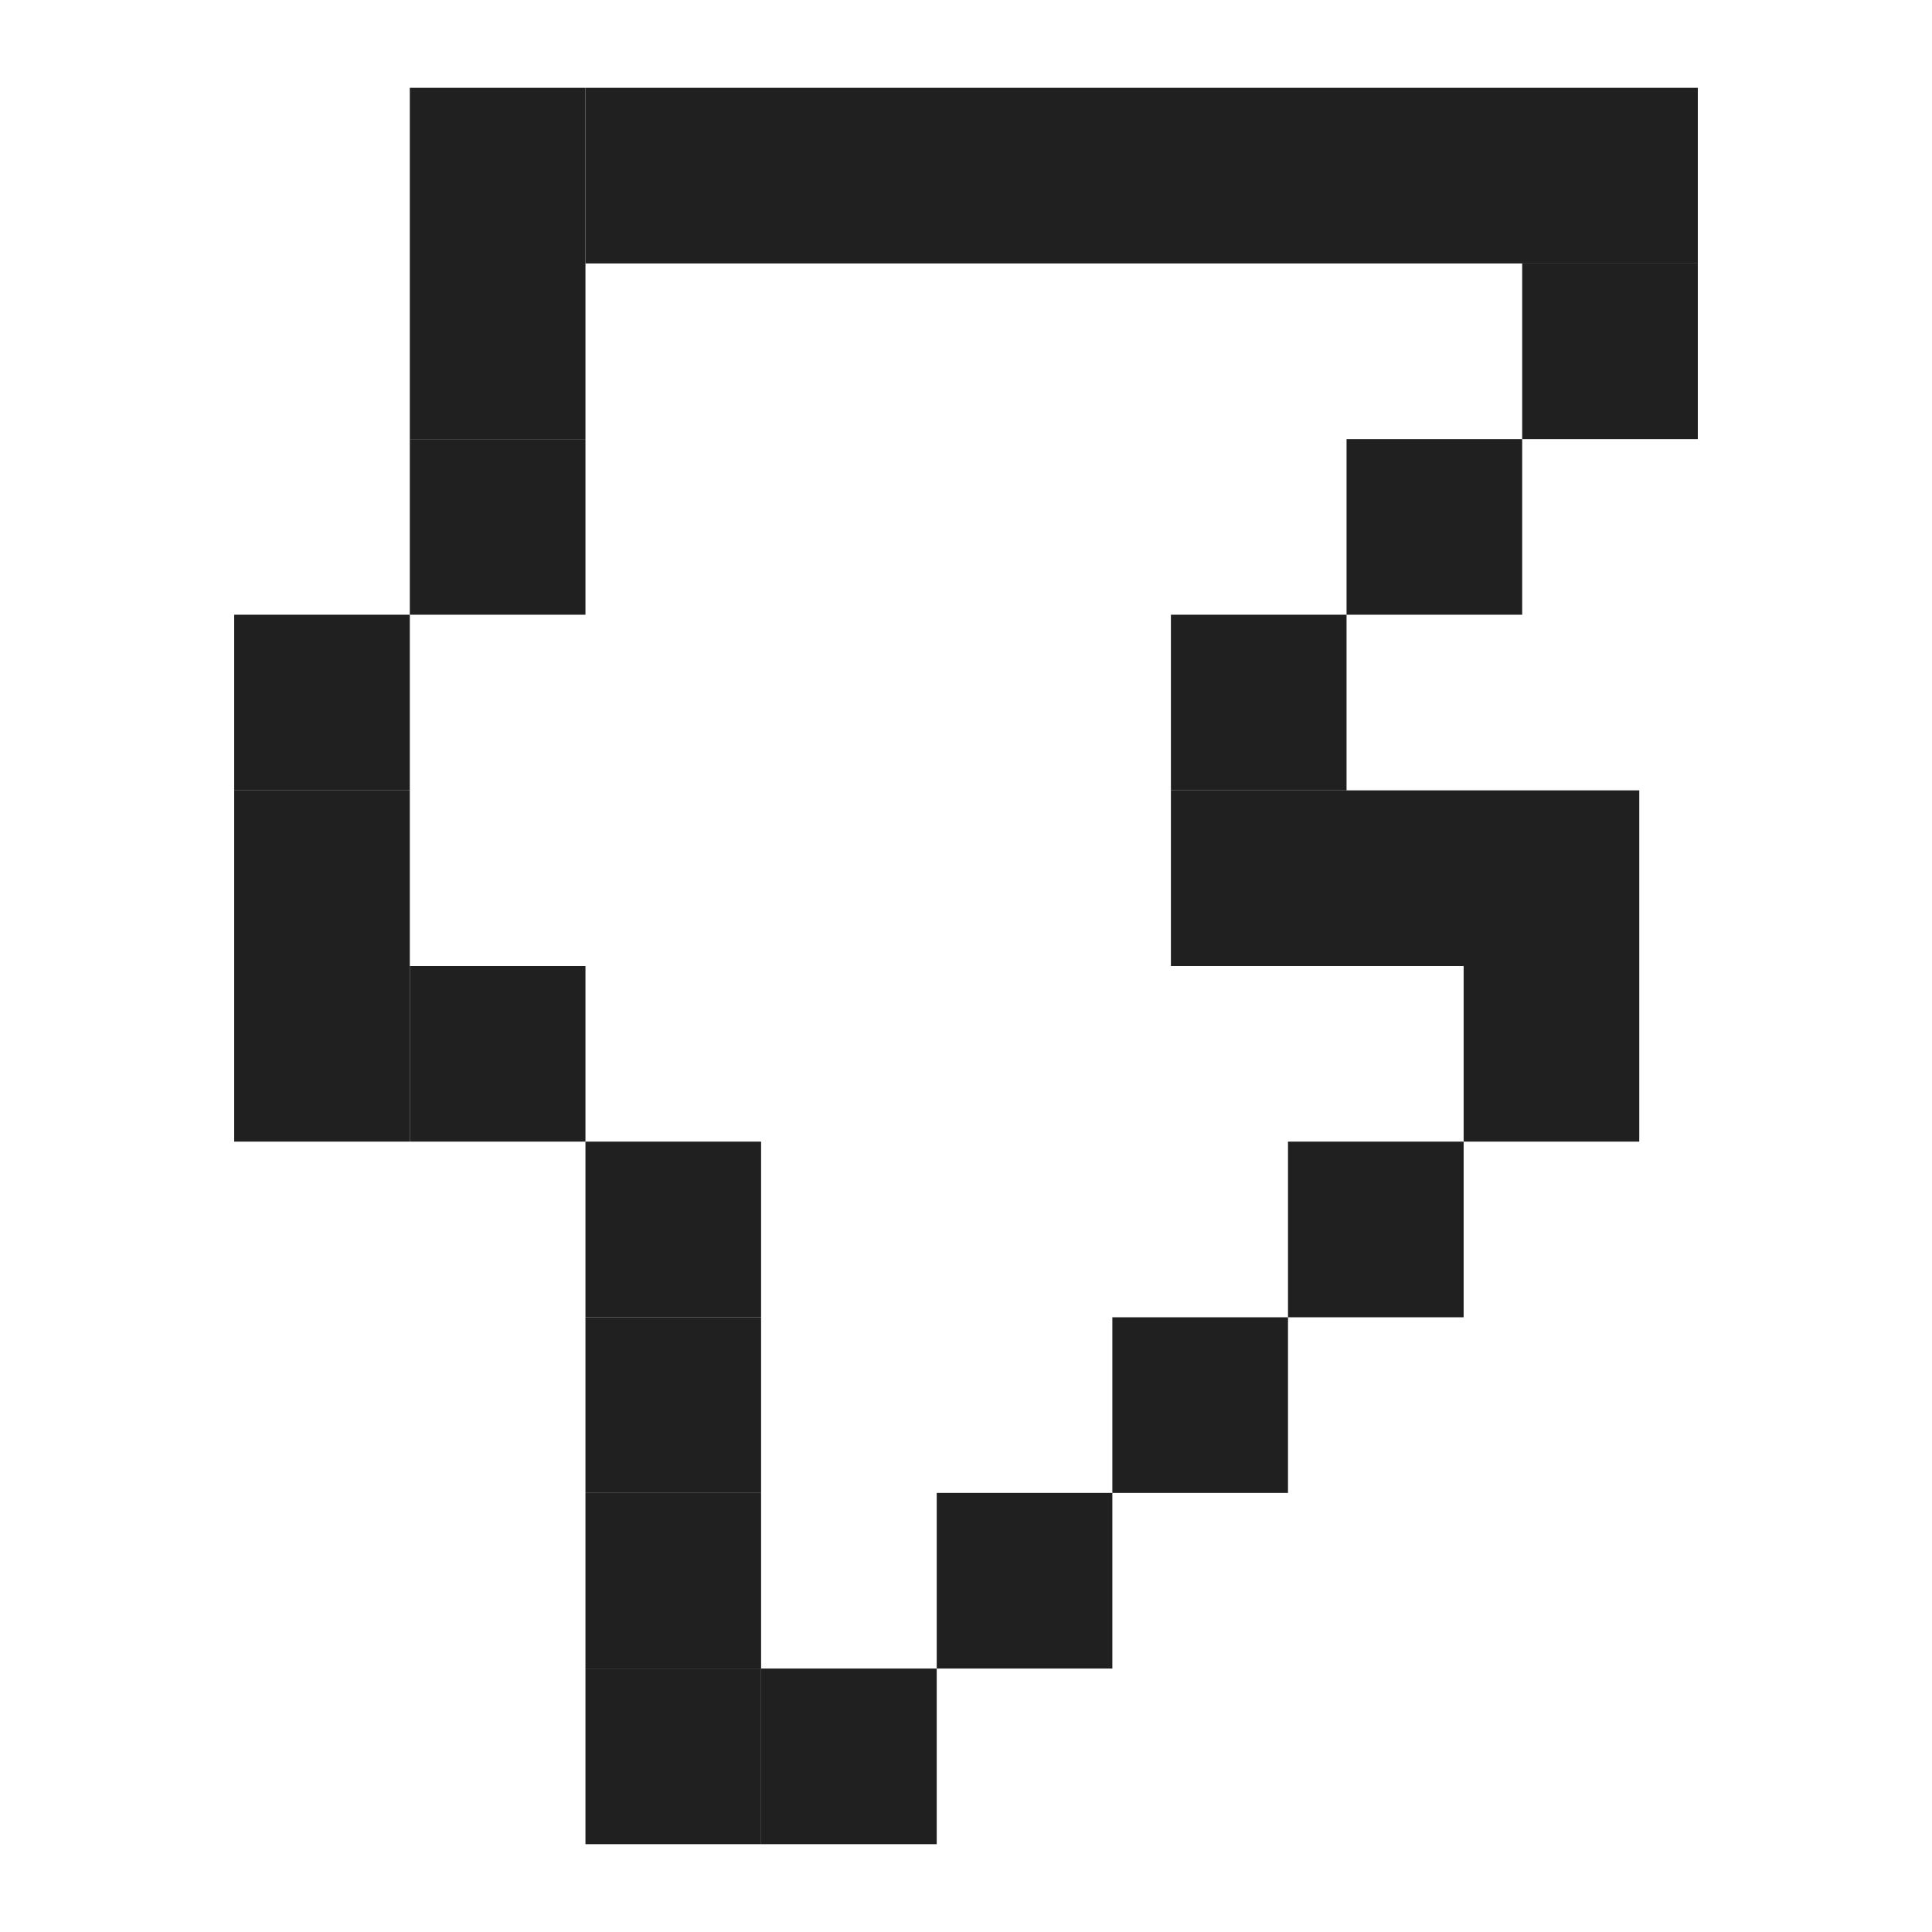
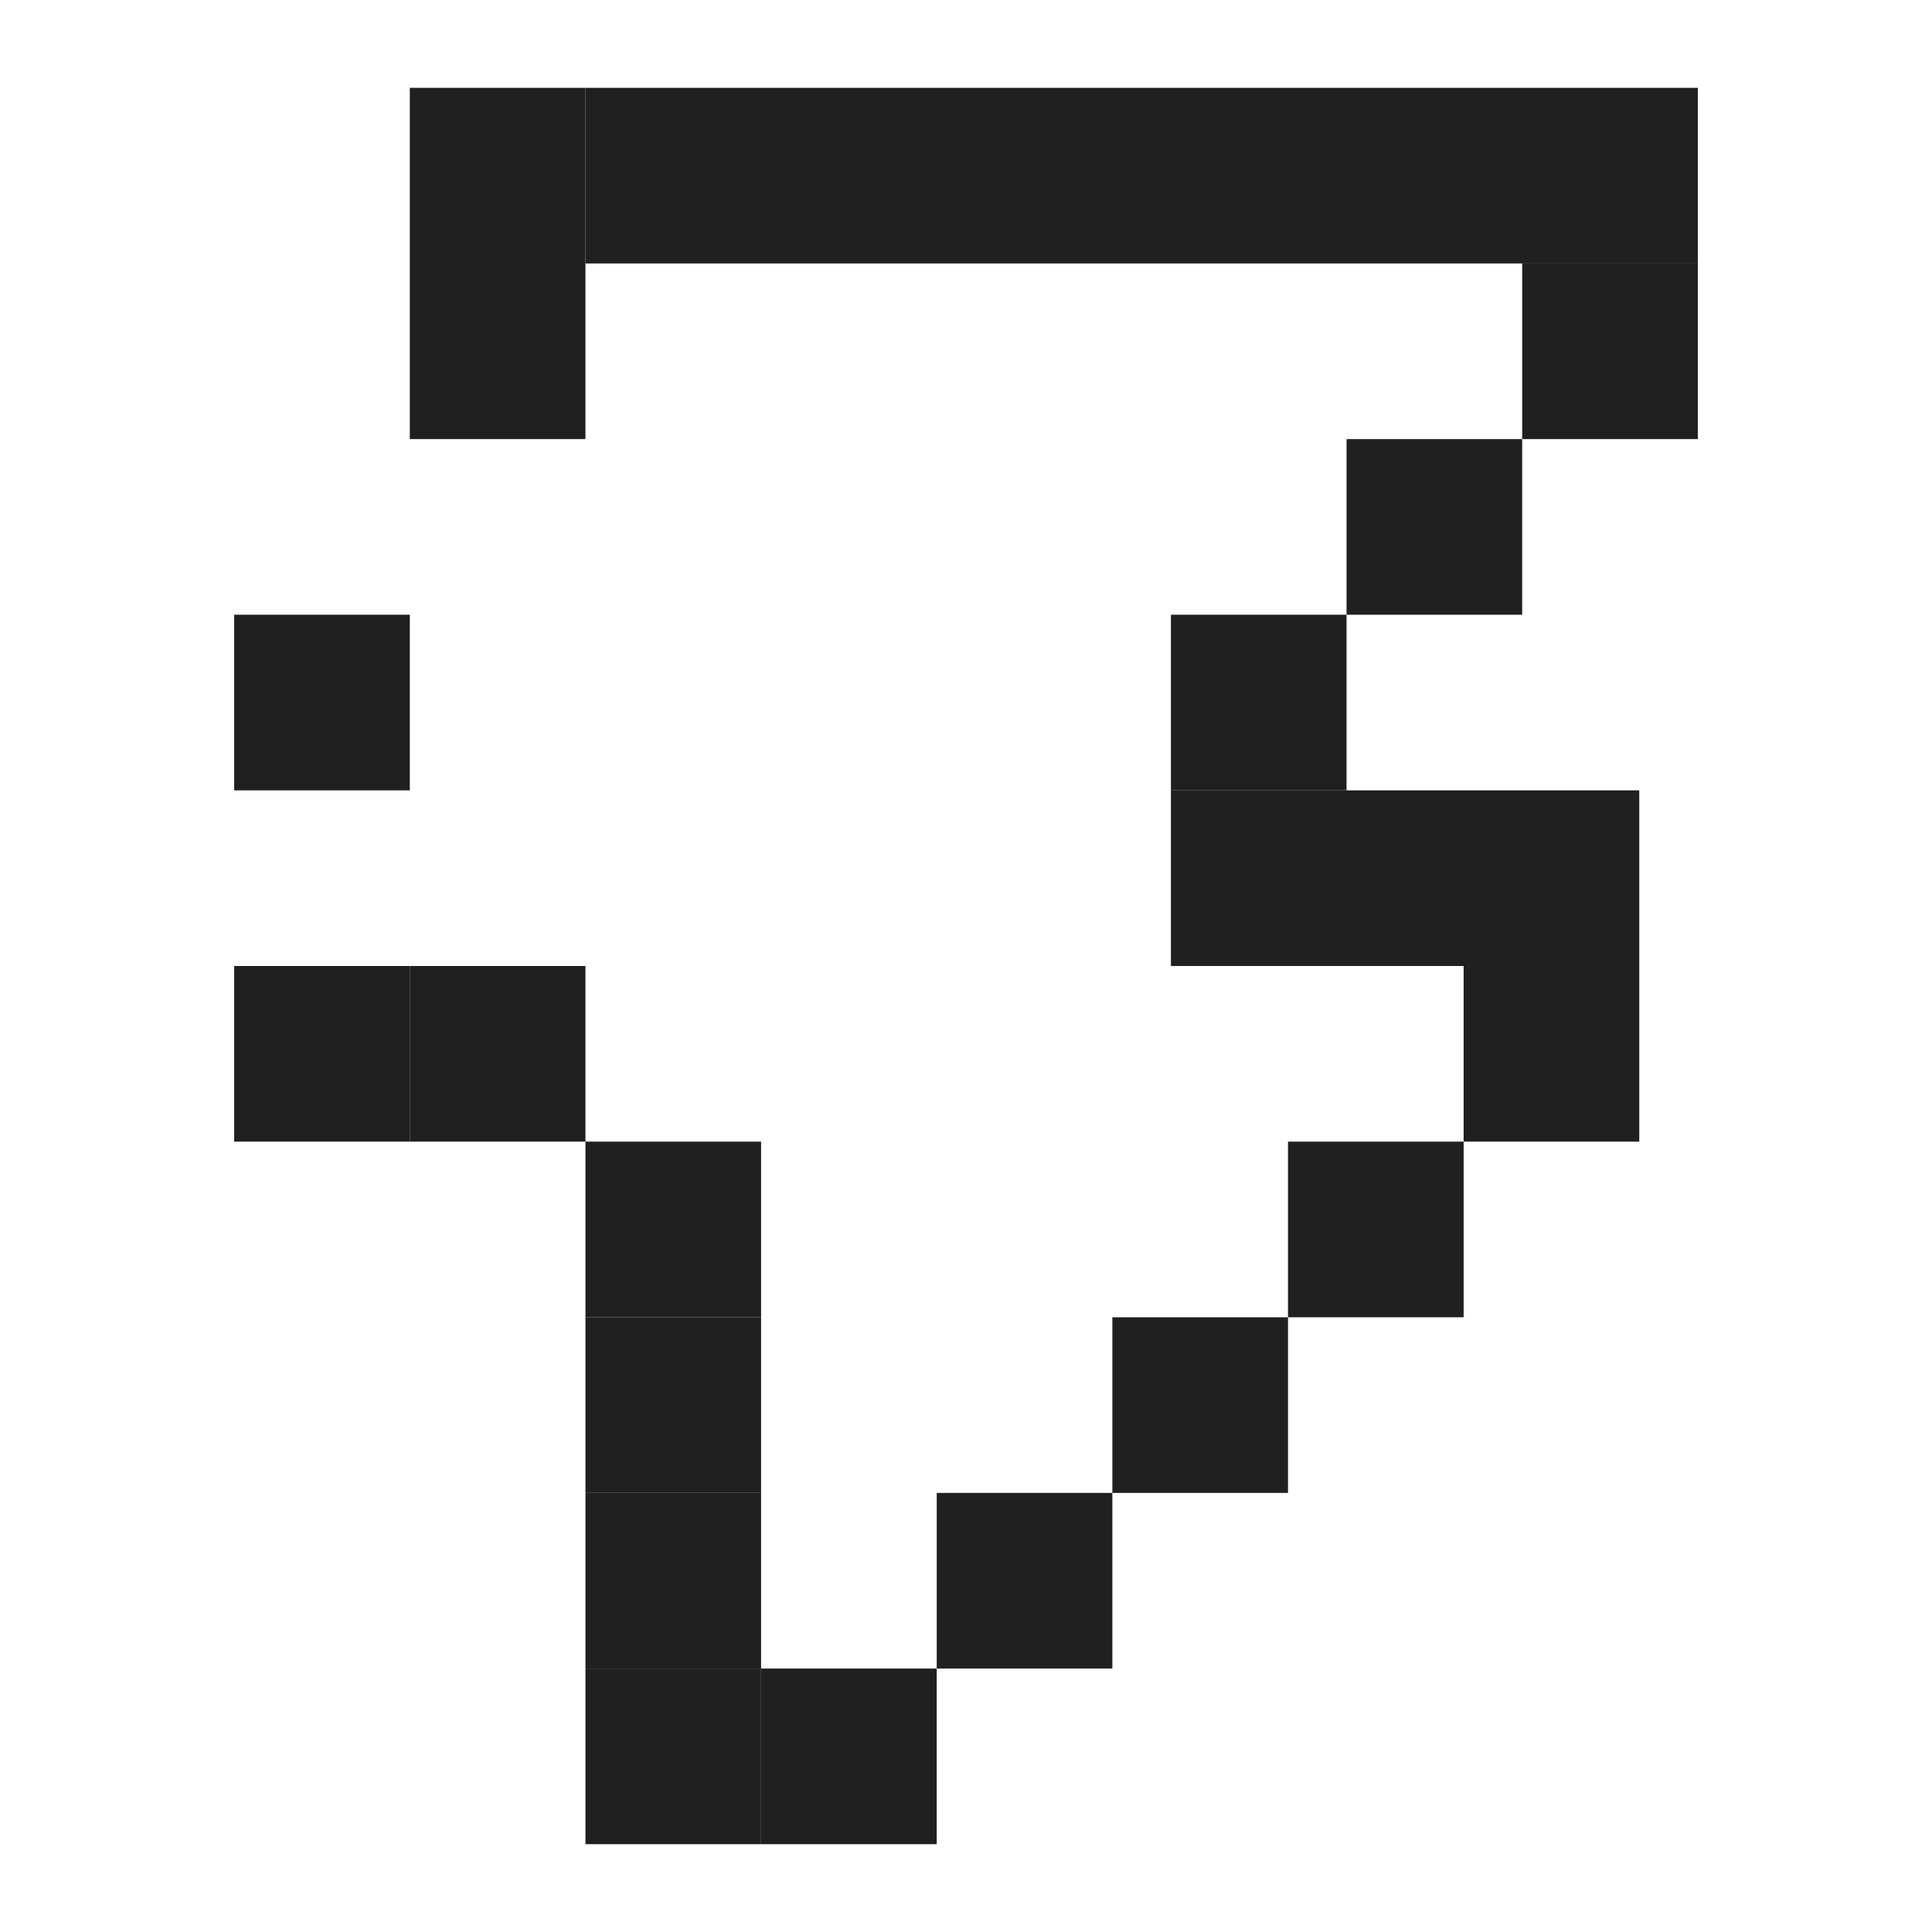
<svg xmlns="http://www.w3.org/2000/svg" width="33" height="33" viewBox="0 0 33 33" fill="none">
  <rect width="3" height="3" transform="matrix(-1 0 0 1 13 28.5)" fill="#202020" />
  <rect width="3" height="3" transform="matrix(-1 0 0 1 13 25.5)" fill="#202020" />
  <rect width="3" height="3" transform="matrix(-1 0 0 1 13 22.5)" fill="#202020" />
  <rect width="3" height="3" transform="matrix(-1 0 0 1 13 19.5)" fill="#202020" />
  <rect width="19" height="3" transform="matrix(-1 0 0 1 29 1.5)" fill="#202020" />
  <rect width="3" height="3" transform="matrix(-1 0 0 1 19 25.5)" fill="#202020" />
  <rect width="3" height="3" transform="matrix(-1 0 0 1 16 28.5)" fill="#202020" />
  <rect width="3" height="3" transform="matrix(-1 0 0 1 22 22.5)" fill="#202020" />
  <rect width="3" height="3" transform="matrix(-1 0 0 1 7 16.5)" fill="#202020" />
  <rect width="3" height="3" transform="matrix(-1 0 0 1 10 16.5)" fill="#202020" />
-   <rect width="3" height="3" transform="matrix(-1 0 0 1 7 13.5)" fill="#202020" />
  <rect width="3" height="3" transform="matrix(-1 0 0 1 7 10.5)" fill="#202020" />
-   <rect width="3" height="3" transform="matrix(-1 0 0 1 10 7.5)" fill="#202020" />
  <rect width="3" height="6" transform="matrix(-1 0 0 1 10 1.5)" fill="#202020" />
  <rect width="3" height="3" transform="matrix(-1 0 0 1 23 10.5)" fill="#202020" />
  <rect width="3" height="3" transform="matrix(-1 0 0 1 25 19.5)" fill="#202020" />
  <rect width="3" height="3" transform="matrix(-1 0 0 1 26 7.5)" fill="#202020" />
  <rect width="3" height="3" transform="matrix(-1 0 0 1 29 4.5)" fill="#202020" />
  <rect width="3" height="3" transform="matrix(-1 0 0 1 28 16.5)" fill="#202020" />
  <rect width="8" height="3" transform="matrix(-1 0 0 1 28 13.5)" fill="#202020" />
</svg>